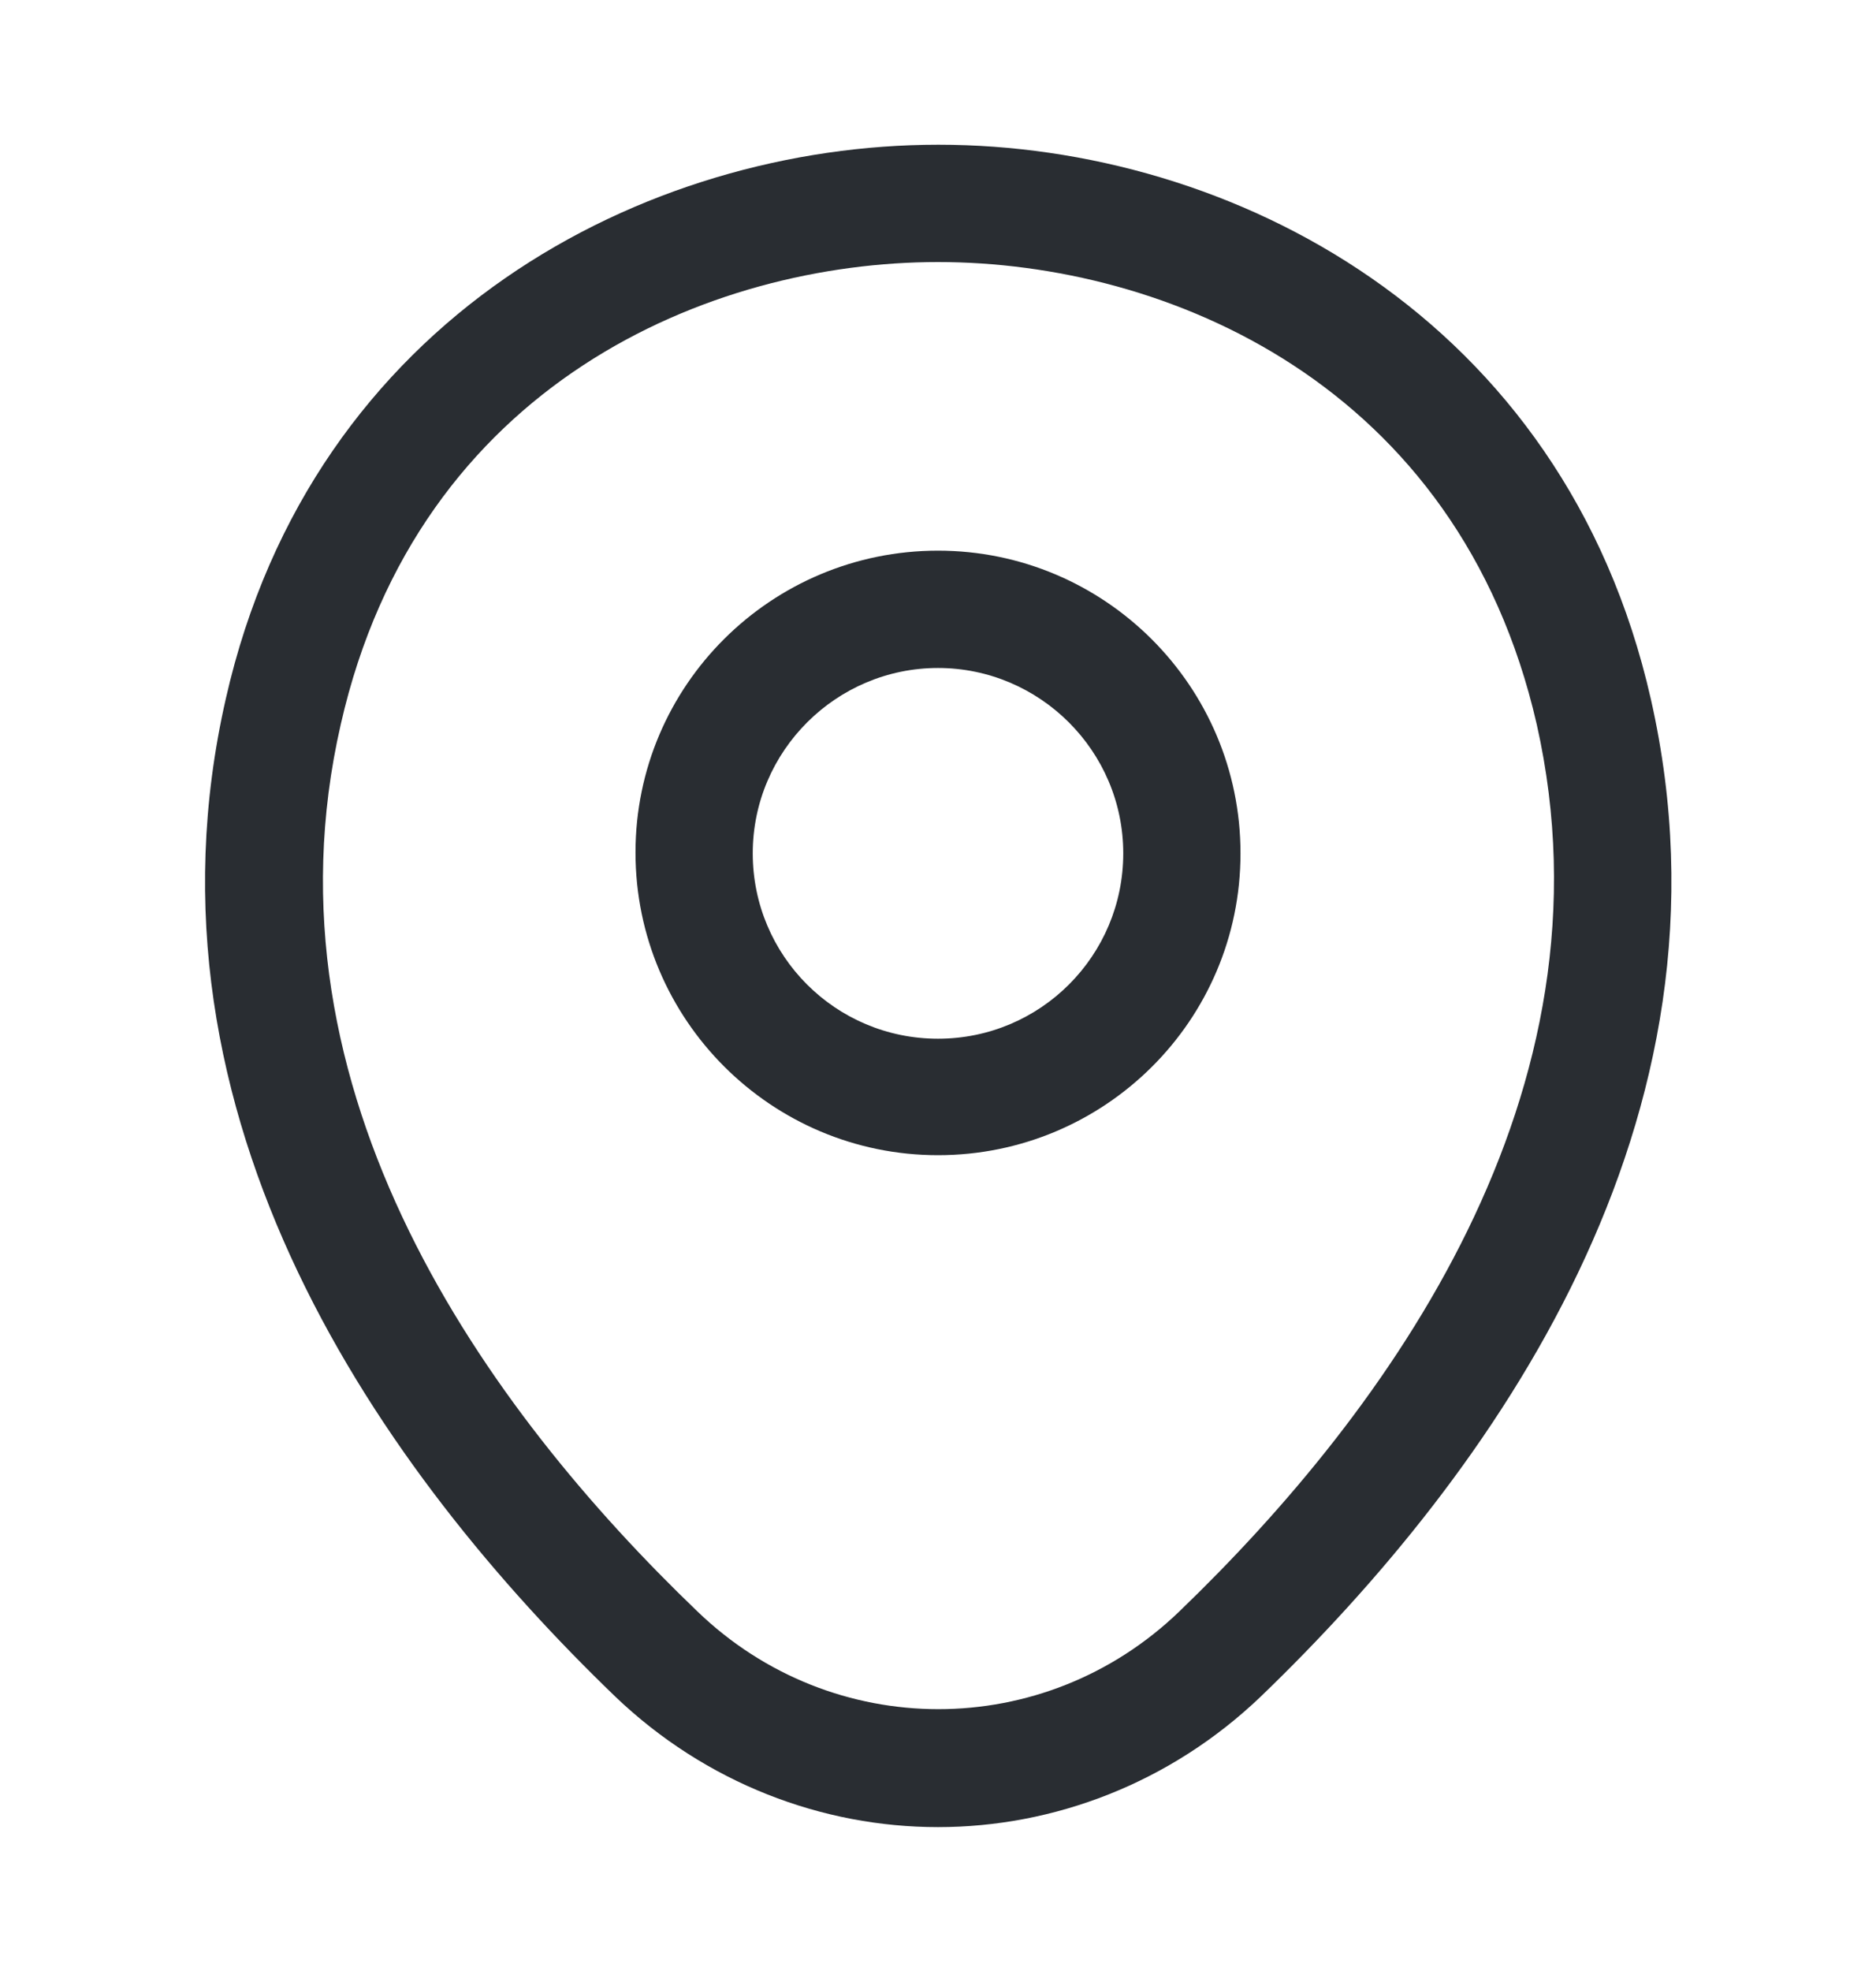
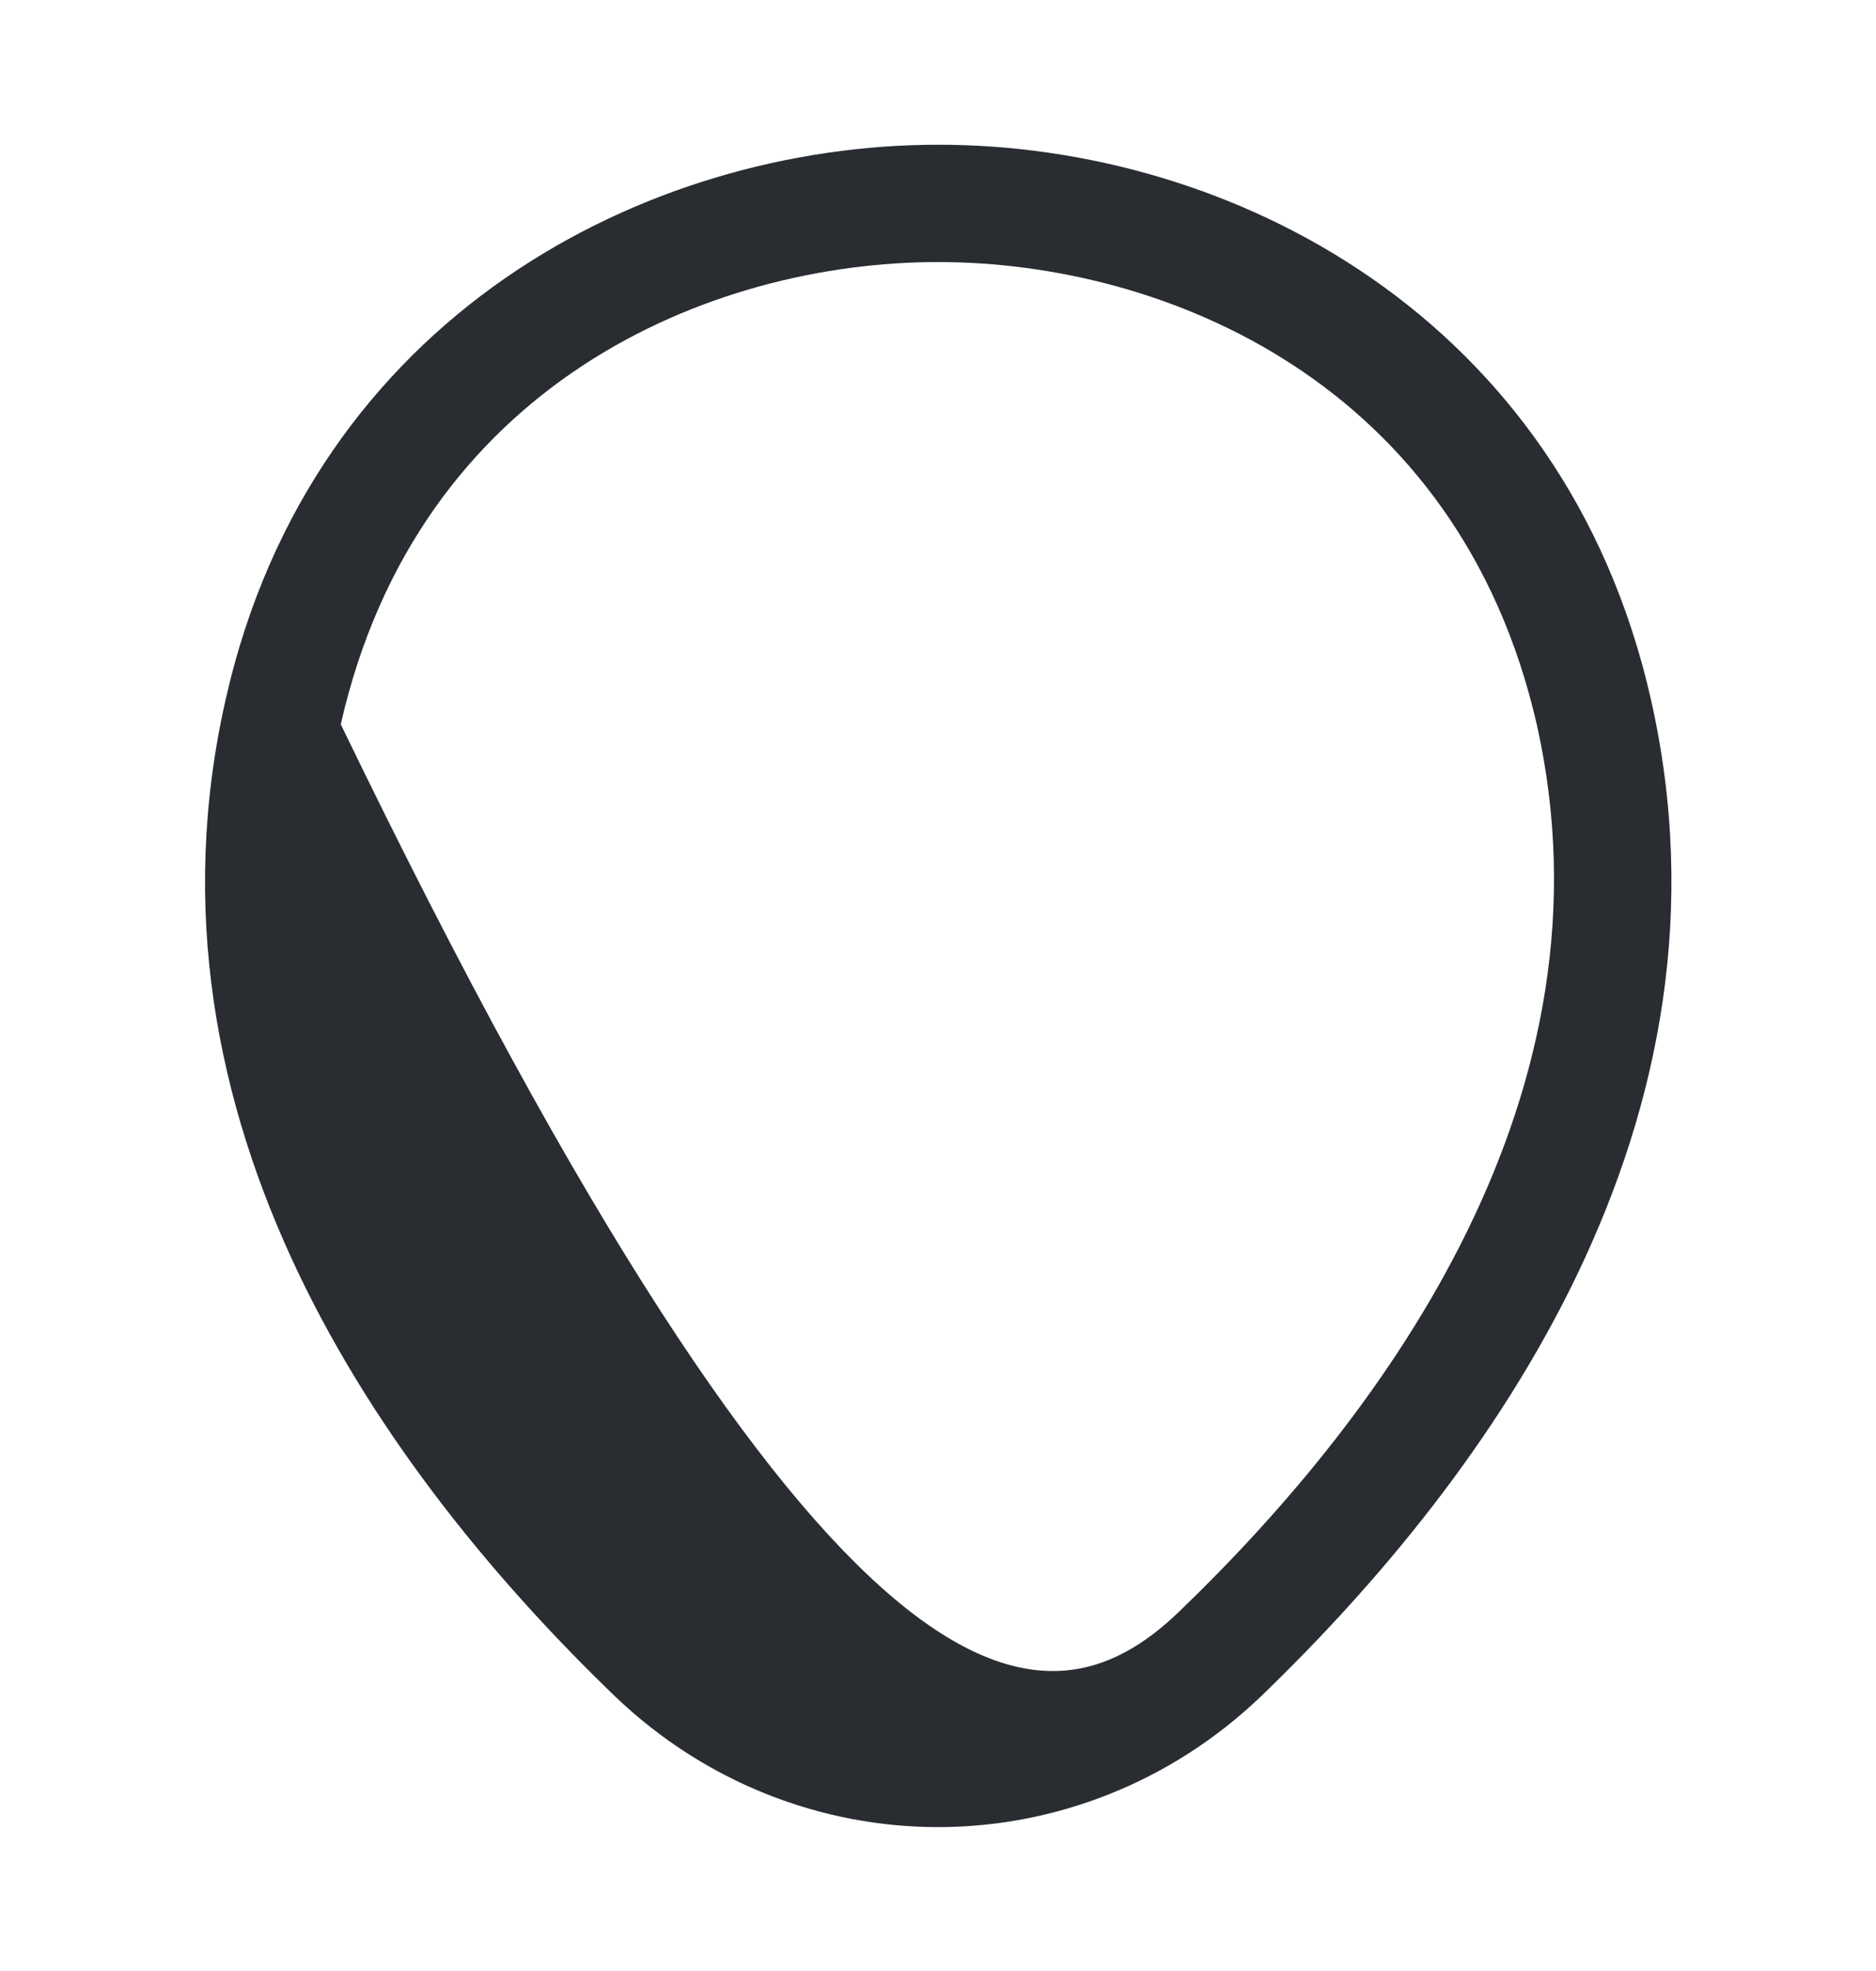
<svg xmlns="http://www.w3.org/2000/svg" width="20" height="21" viewBox="0 0 20 21" fill="none">
-   <path d="M10 12.308C8.225 12.308 6.775 10.867 6.775 9.083C6.775 7.3 8.225 5.867 10 5.867C11.775 5.867 13.225 7.308 13.225 9.092C13.225 10.875 11.775 12.308 10 12.308ZM10 7.117C8.917 7.117 8.025 8 8.025 9.092C8.025 10.183 8.908 11.067 10 11.067C11.092 11.067 11.975 10.183 11.975 9.092C11.975 8 11.083 7.117 10 7.117Z" fill="#292D32" />
-   <path d="M10 19.467C8.767 19.467 7.525 19 6.558 18.075C4.1 15.708 1.383 11.933 2.408 7.442C3.333 3.367 6.892 1.542 10 1.542C10 1.542 10 1.542 10.008 1.542C13.117 1.542 16.675 3.367 17.6 7.45C18.617 11.942 15.9 15.708 13.442 18.075C12.475 19 11.233 19.467 10 19.467ZM10 2.792C7.575 2.792 4.458 4.083 3.633 7.717C2.733 11.642 5.2 15.025 7.433 17.167C8.875 18.558 11.133 18.558 12.575 17.167C14.8 15.025 17.267 11.642 16.383 7.717C15.55 4.083 12.425 2.792 10 2.792Z" fill="#292D32" />
+   <path d="M10 19.467C8.767 19.467 7.525 19 6.558 18.075C4.1 15.708 1.383 11.933 2.408 7.442C3.333 3.367 6.892 1.542 10 1.542C10 1.542 10 1.542 10.008 1.542C13.117 1.542 16.675 3.367 17.6 7.45C18.617 11.942 15.9 15.708 13.442 18.075C12.475 19 11.233 19.467 10 19.467ZM10 2.792C7.575 2.792 4.458 4.083 3.633 7.717C8.875 18.558 11.133 18.558 12.575 17.167C14.8 15.025 17.267 11.642 16.383 7.717C15.55 4.083 12.425 2.792 10 2.792Z" fill="#292D32" />
</svg>